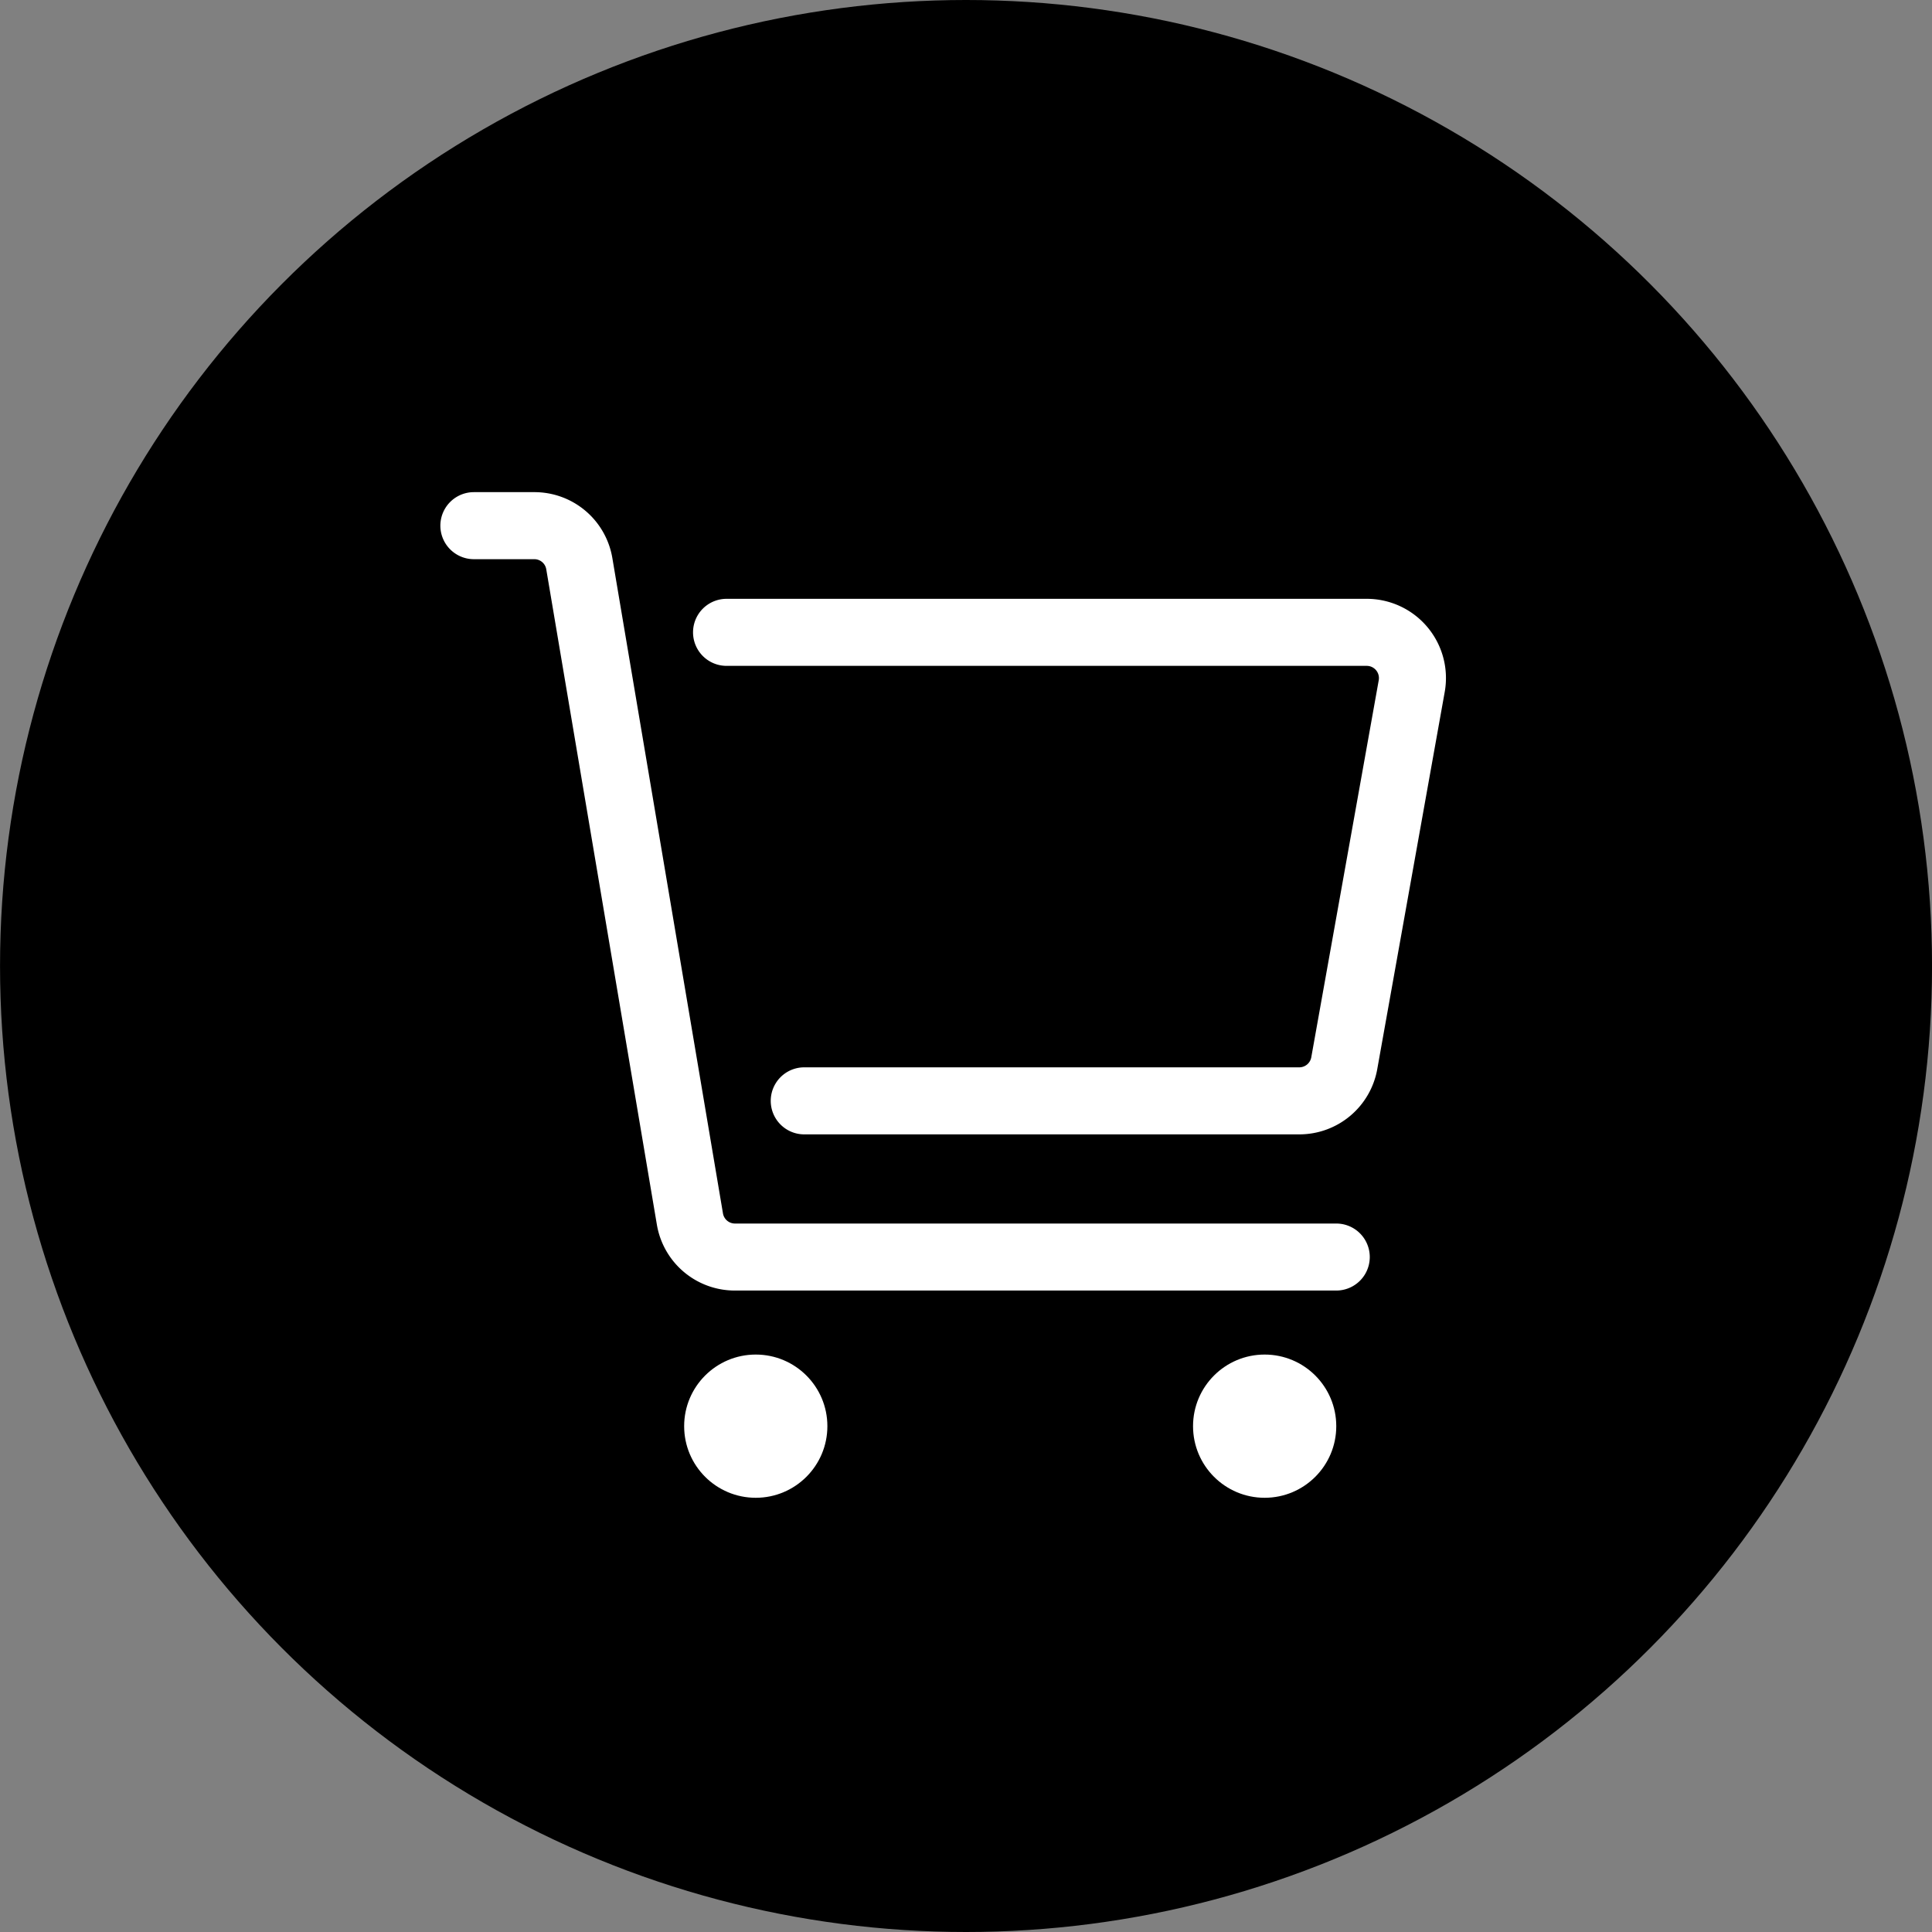
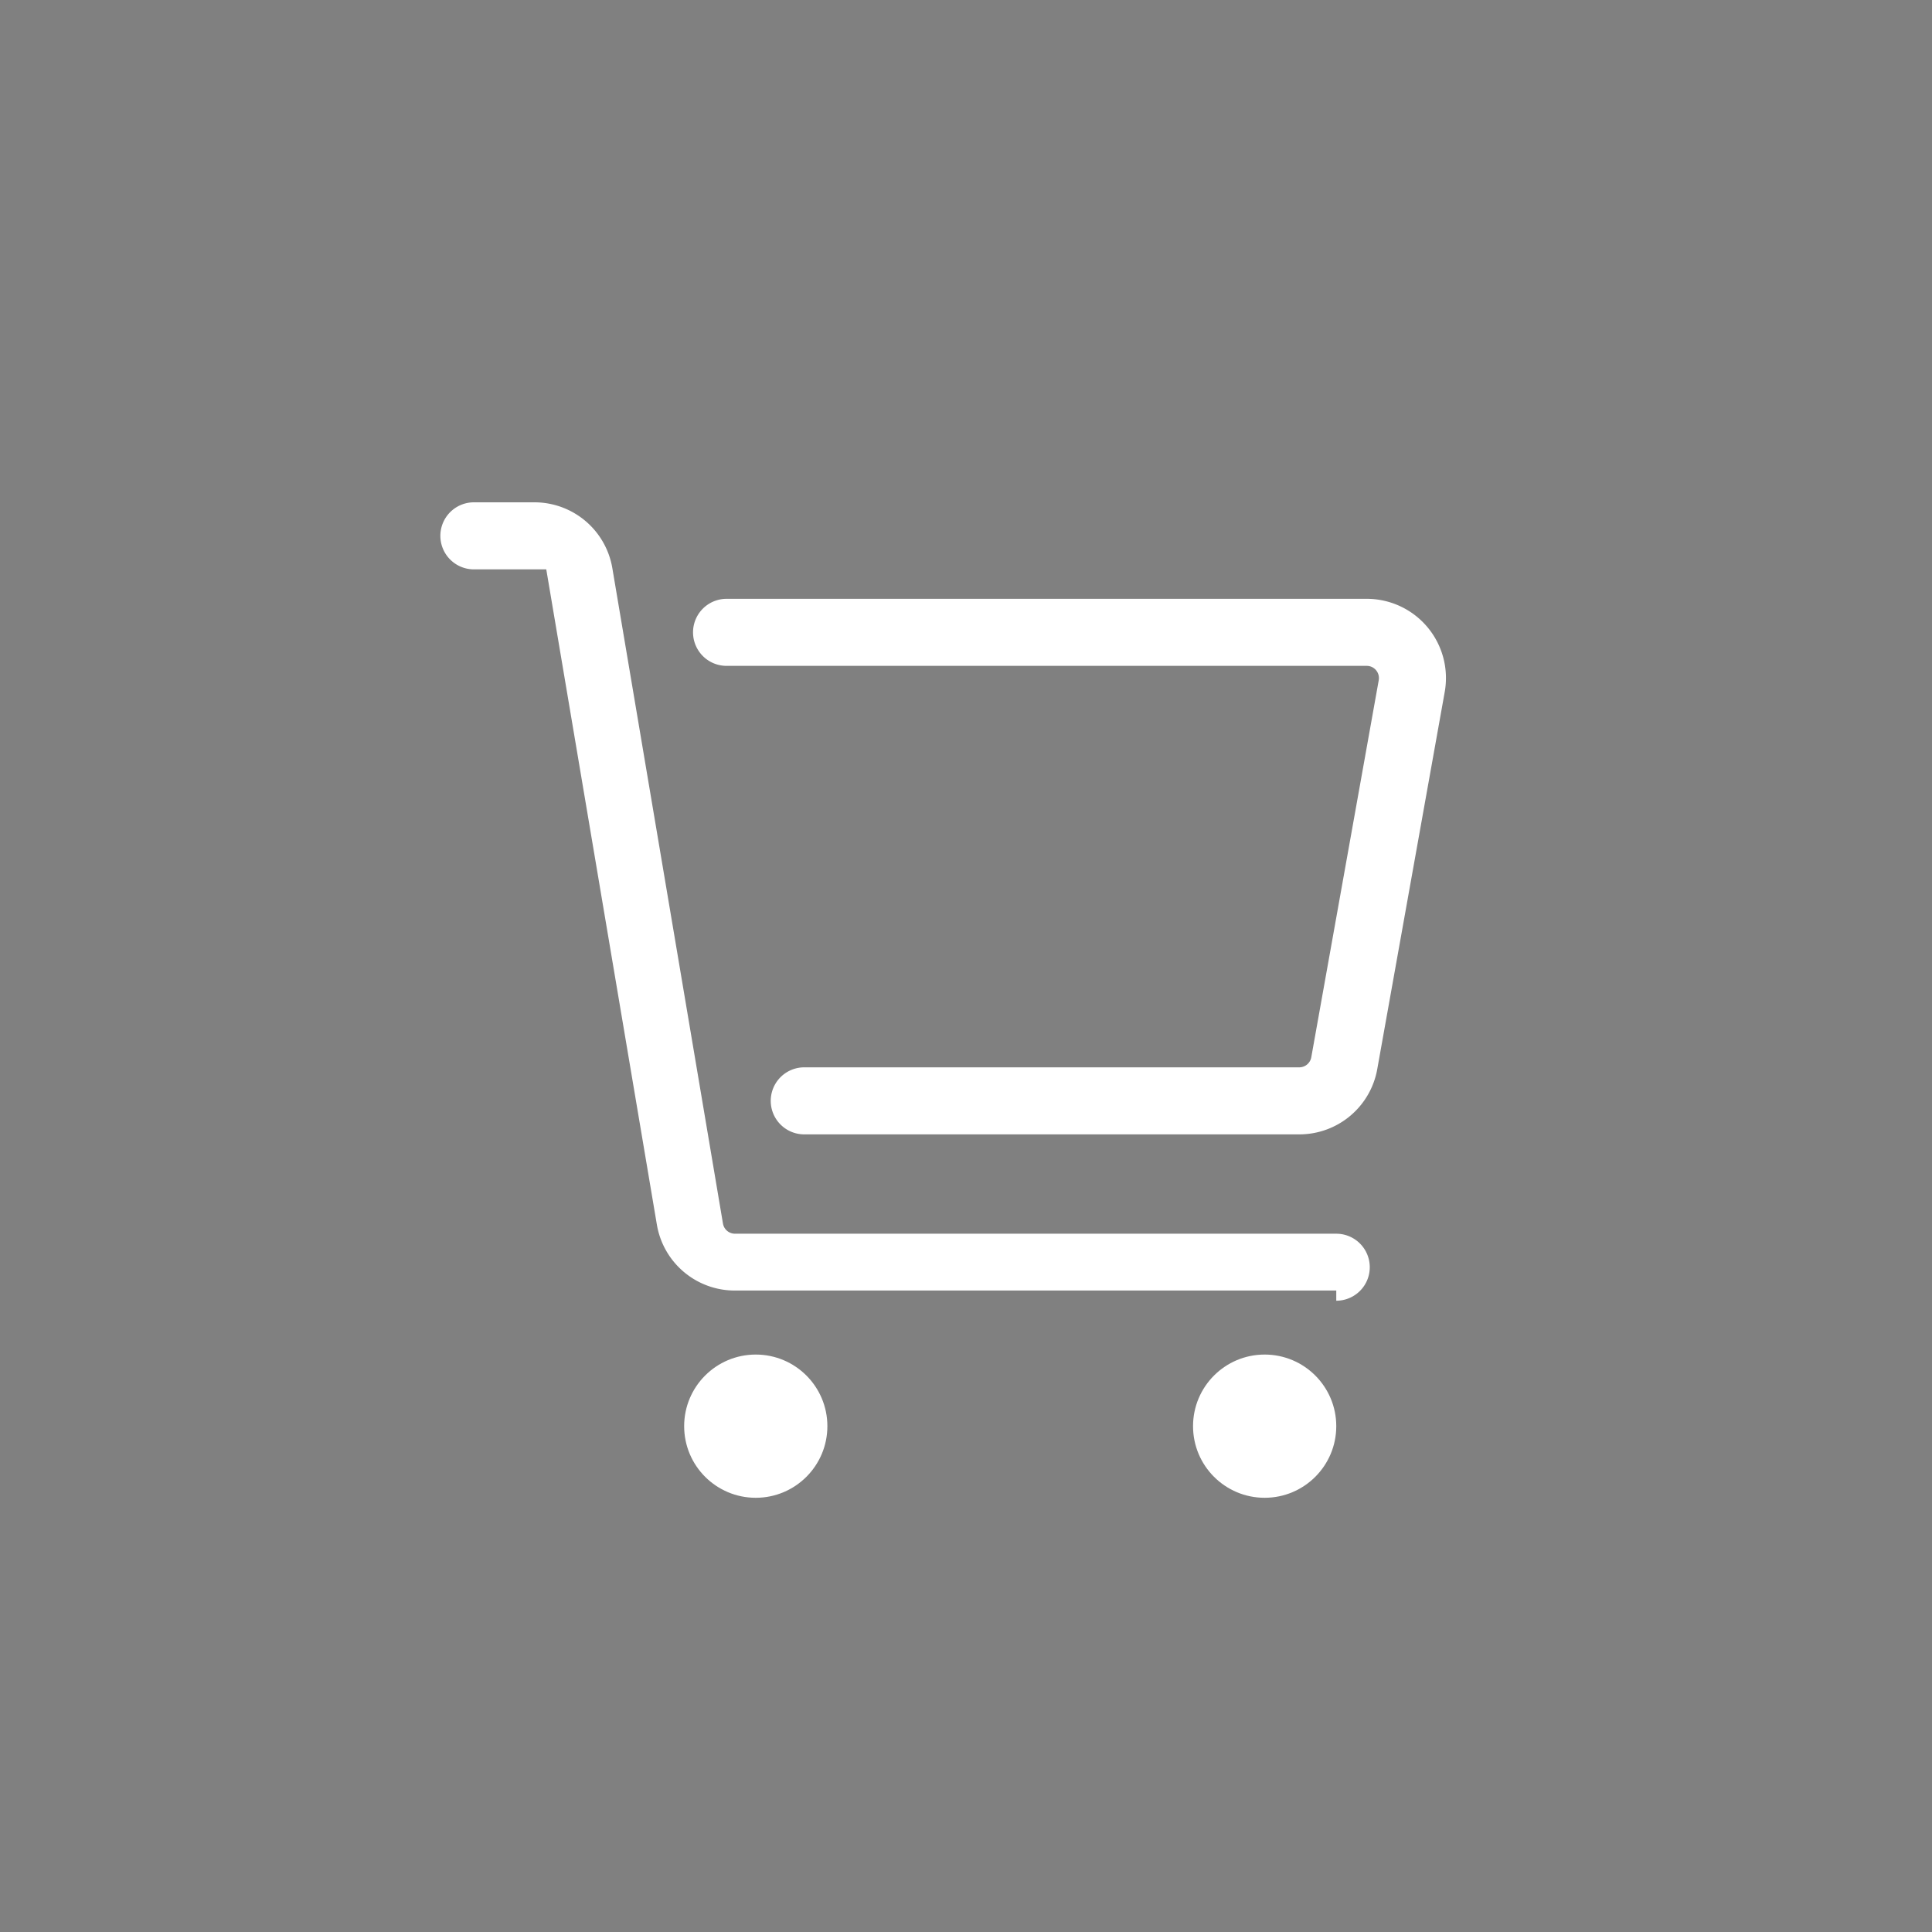
<svg xmlns="http://www.w3.org/2000/svg" width="60" height="60" viewBox="0 0 60 60">
  <rect x="0" y="0" width="60" height="60" fill="#808080" stroke="none" />
  <defs>
    <style>.a{fill:#fff;}</style>
  </defs>
  <g transform="translate(-678.063 -423.426)">
-     <circle cx="30" cy="30" r="30" transform="translate(678.064 423.426)" />
-     <path class="a" d="M719.562,463.505H700.888a2.454,2.454,0,0,1-2.426-2.051l-3.434-20.346a.376.376,0,0,0-.373-.316H692.78a1.041,1.041,0,1,1,0-2.082h1.875a2.453,2.453,0,0,1,2.426,2.052l3.434,20.345a.378.378,0,0,0,.373.317h18.674a1.04,1.04,0,1,1,0,2.081Z" />
+     <path class="a" d="M719.562,463.505H700.888a2.454,2.454,0,0,1-2.426-2.051l-3.434-20.346H692.78a1.041,1.041,0,1,1,0-2.082h1.875a2.453,2.453,0,0,1,2.426,2.052l3.434,20.345a.378.378,0,0,0,.373.317h18.674a1.04,1.04,0,1,1,0,2.081Z" />
    <path class="a" d="M718.413,458.655H703.04a1.041,1.041,0,0,1,0-2.082h15.373a.379.379,0,0,0,.373-.312l2.095-11.711a.379.379,0,0,0-.373-.445H700.627a1.041,1.041,0,1,1,0-2.082h19.881a2.46,2.46,0,0,1,2.422,2.893l-2.095,11.712A2.458,2.458,0,0,1,718.413,458.655Z" />
    <circle class="a" cx="2.224" cy="2.224" r="2.224" transform="translate(699.31 465.493)" />
    <circle class="a" cx="2.224" cy="2.224" r="2.224" transform="translate(715.114 465.493)" />
  </g>
</svg>